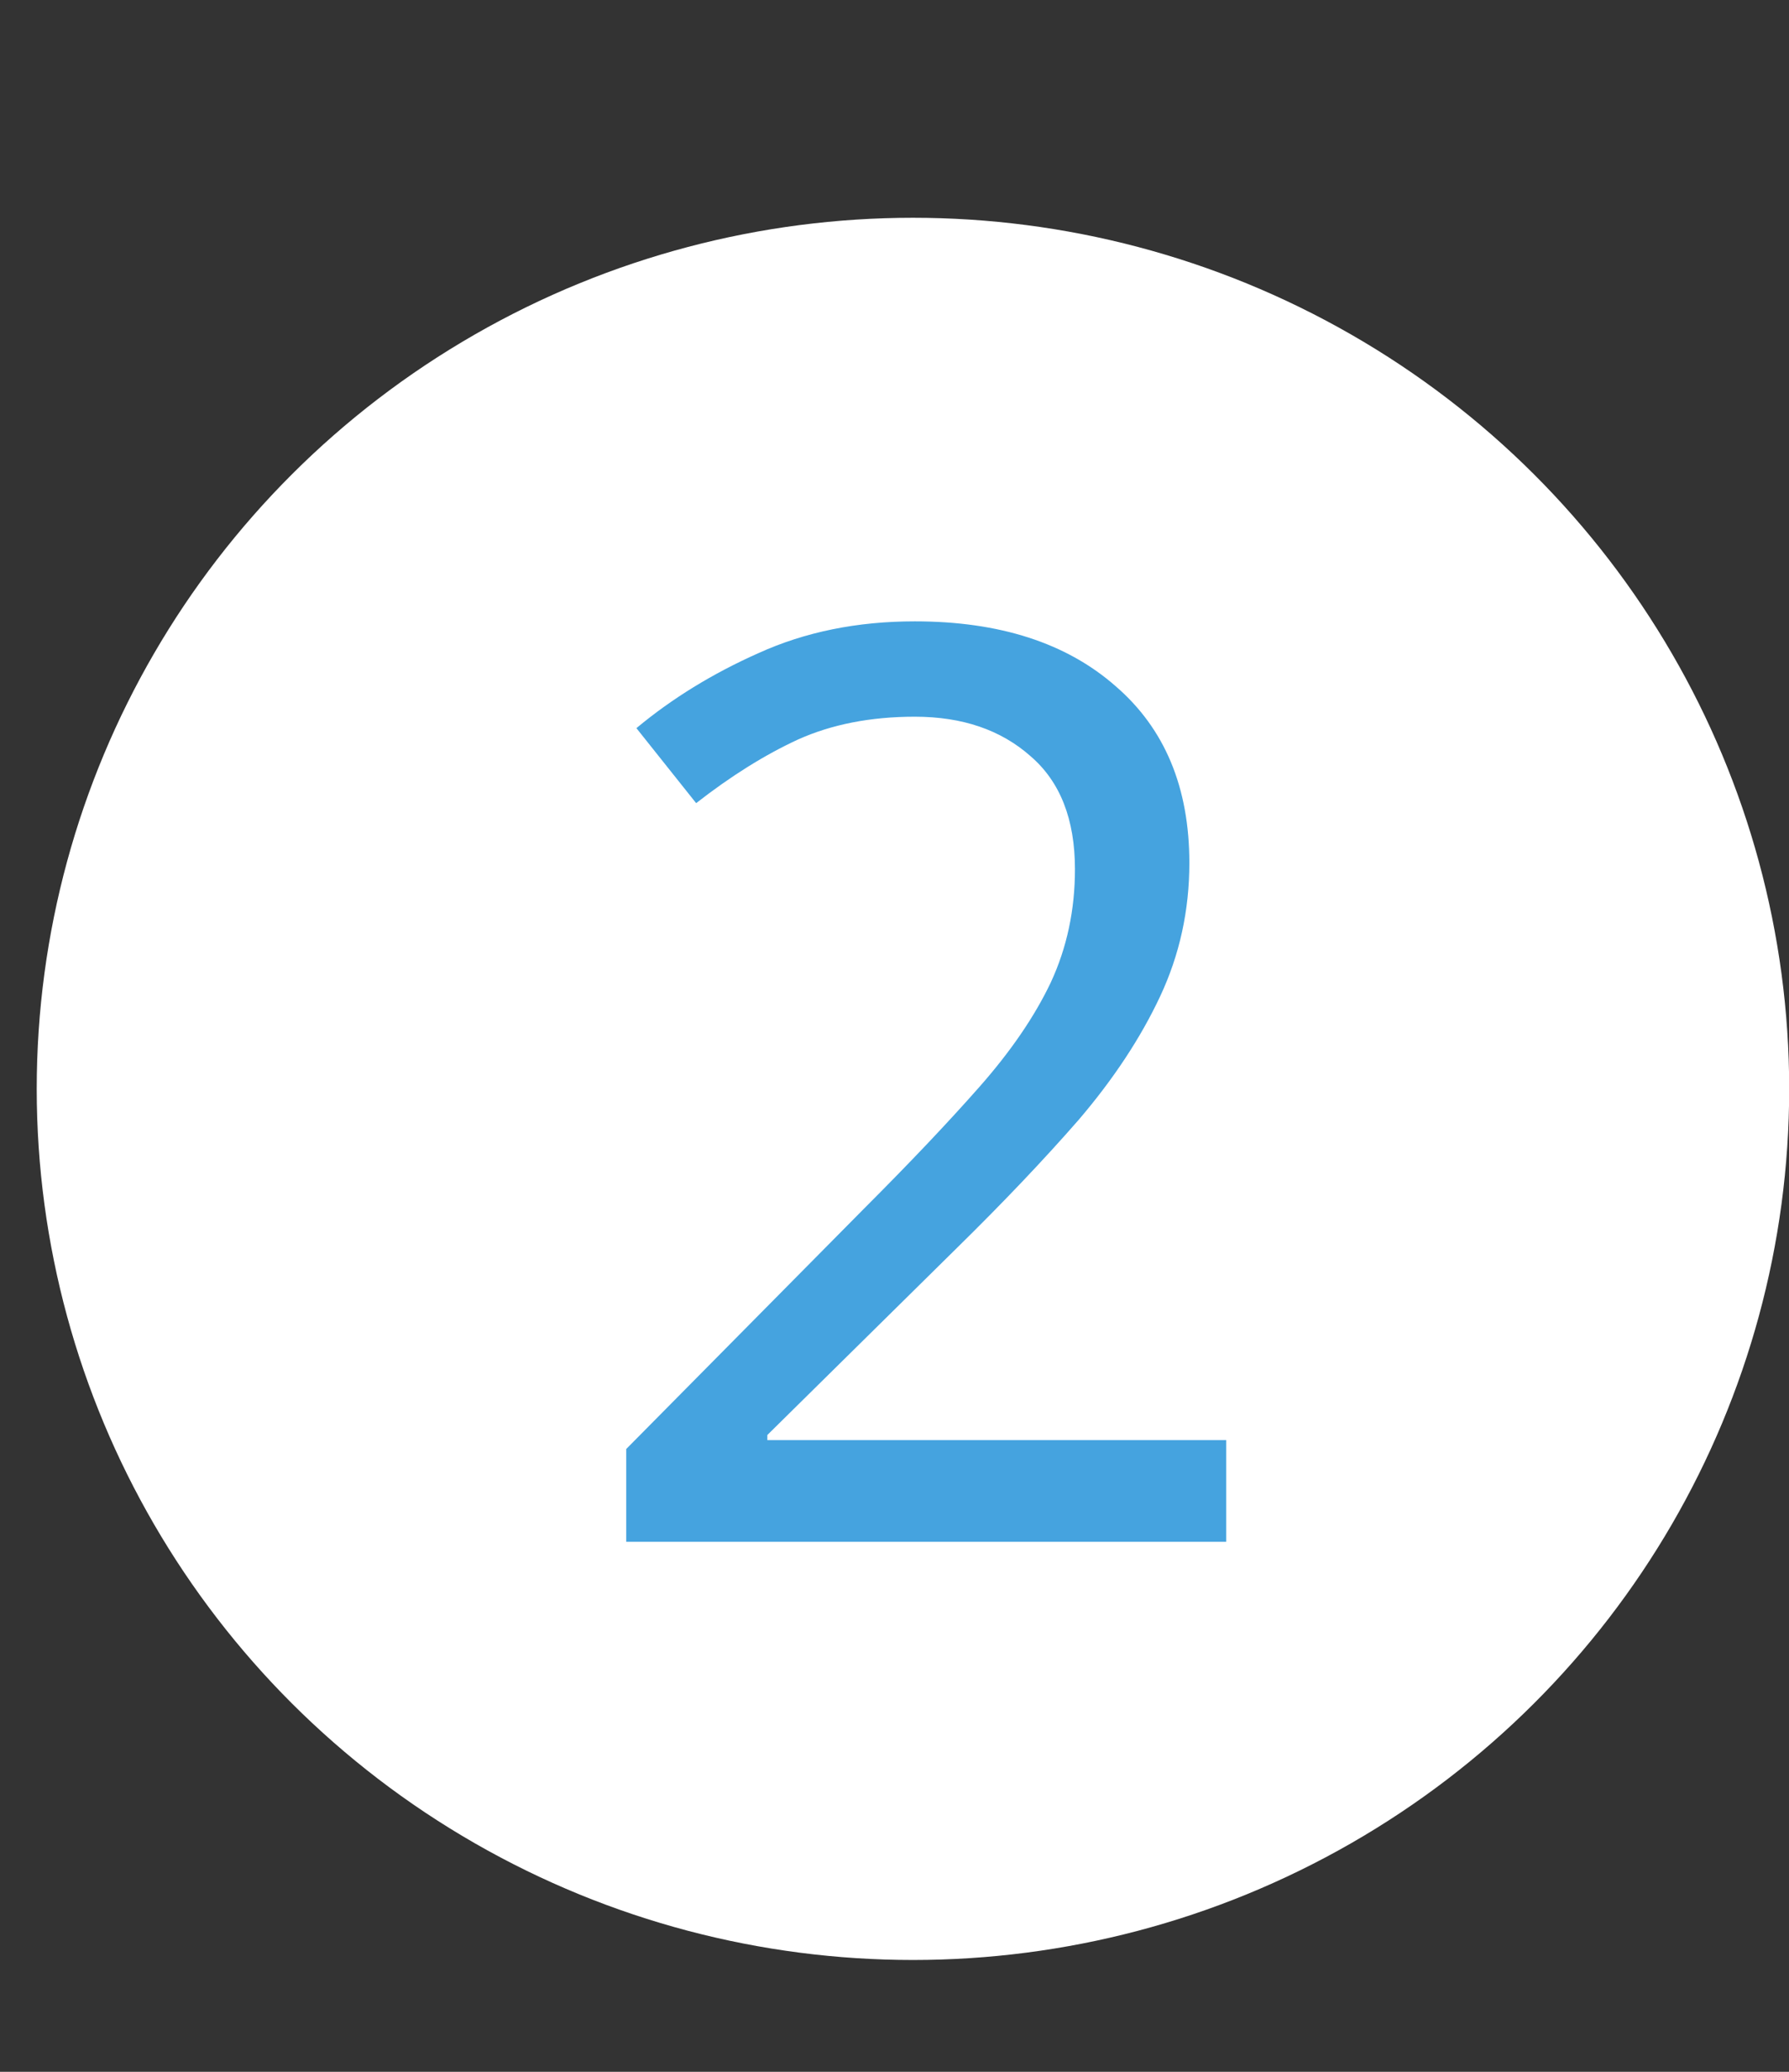
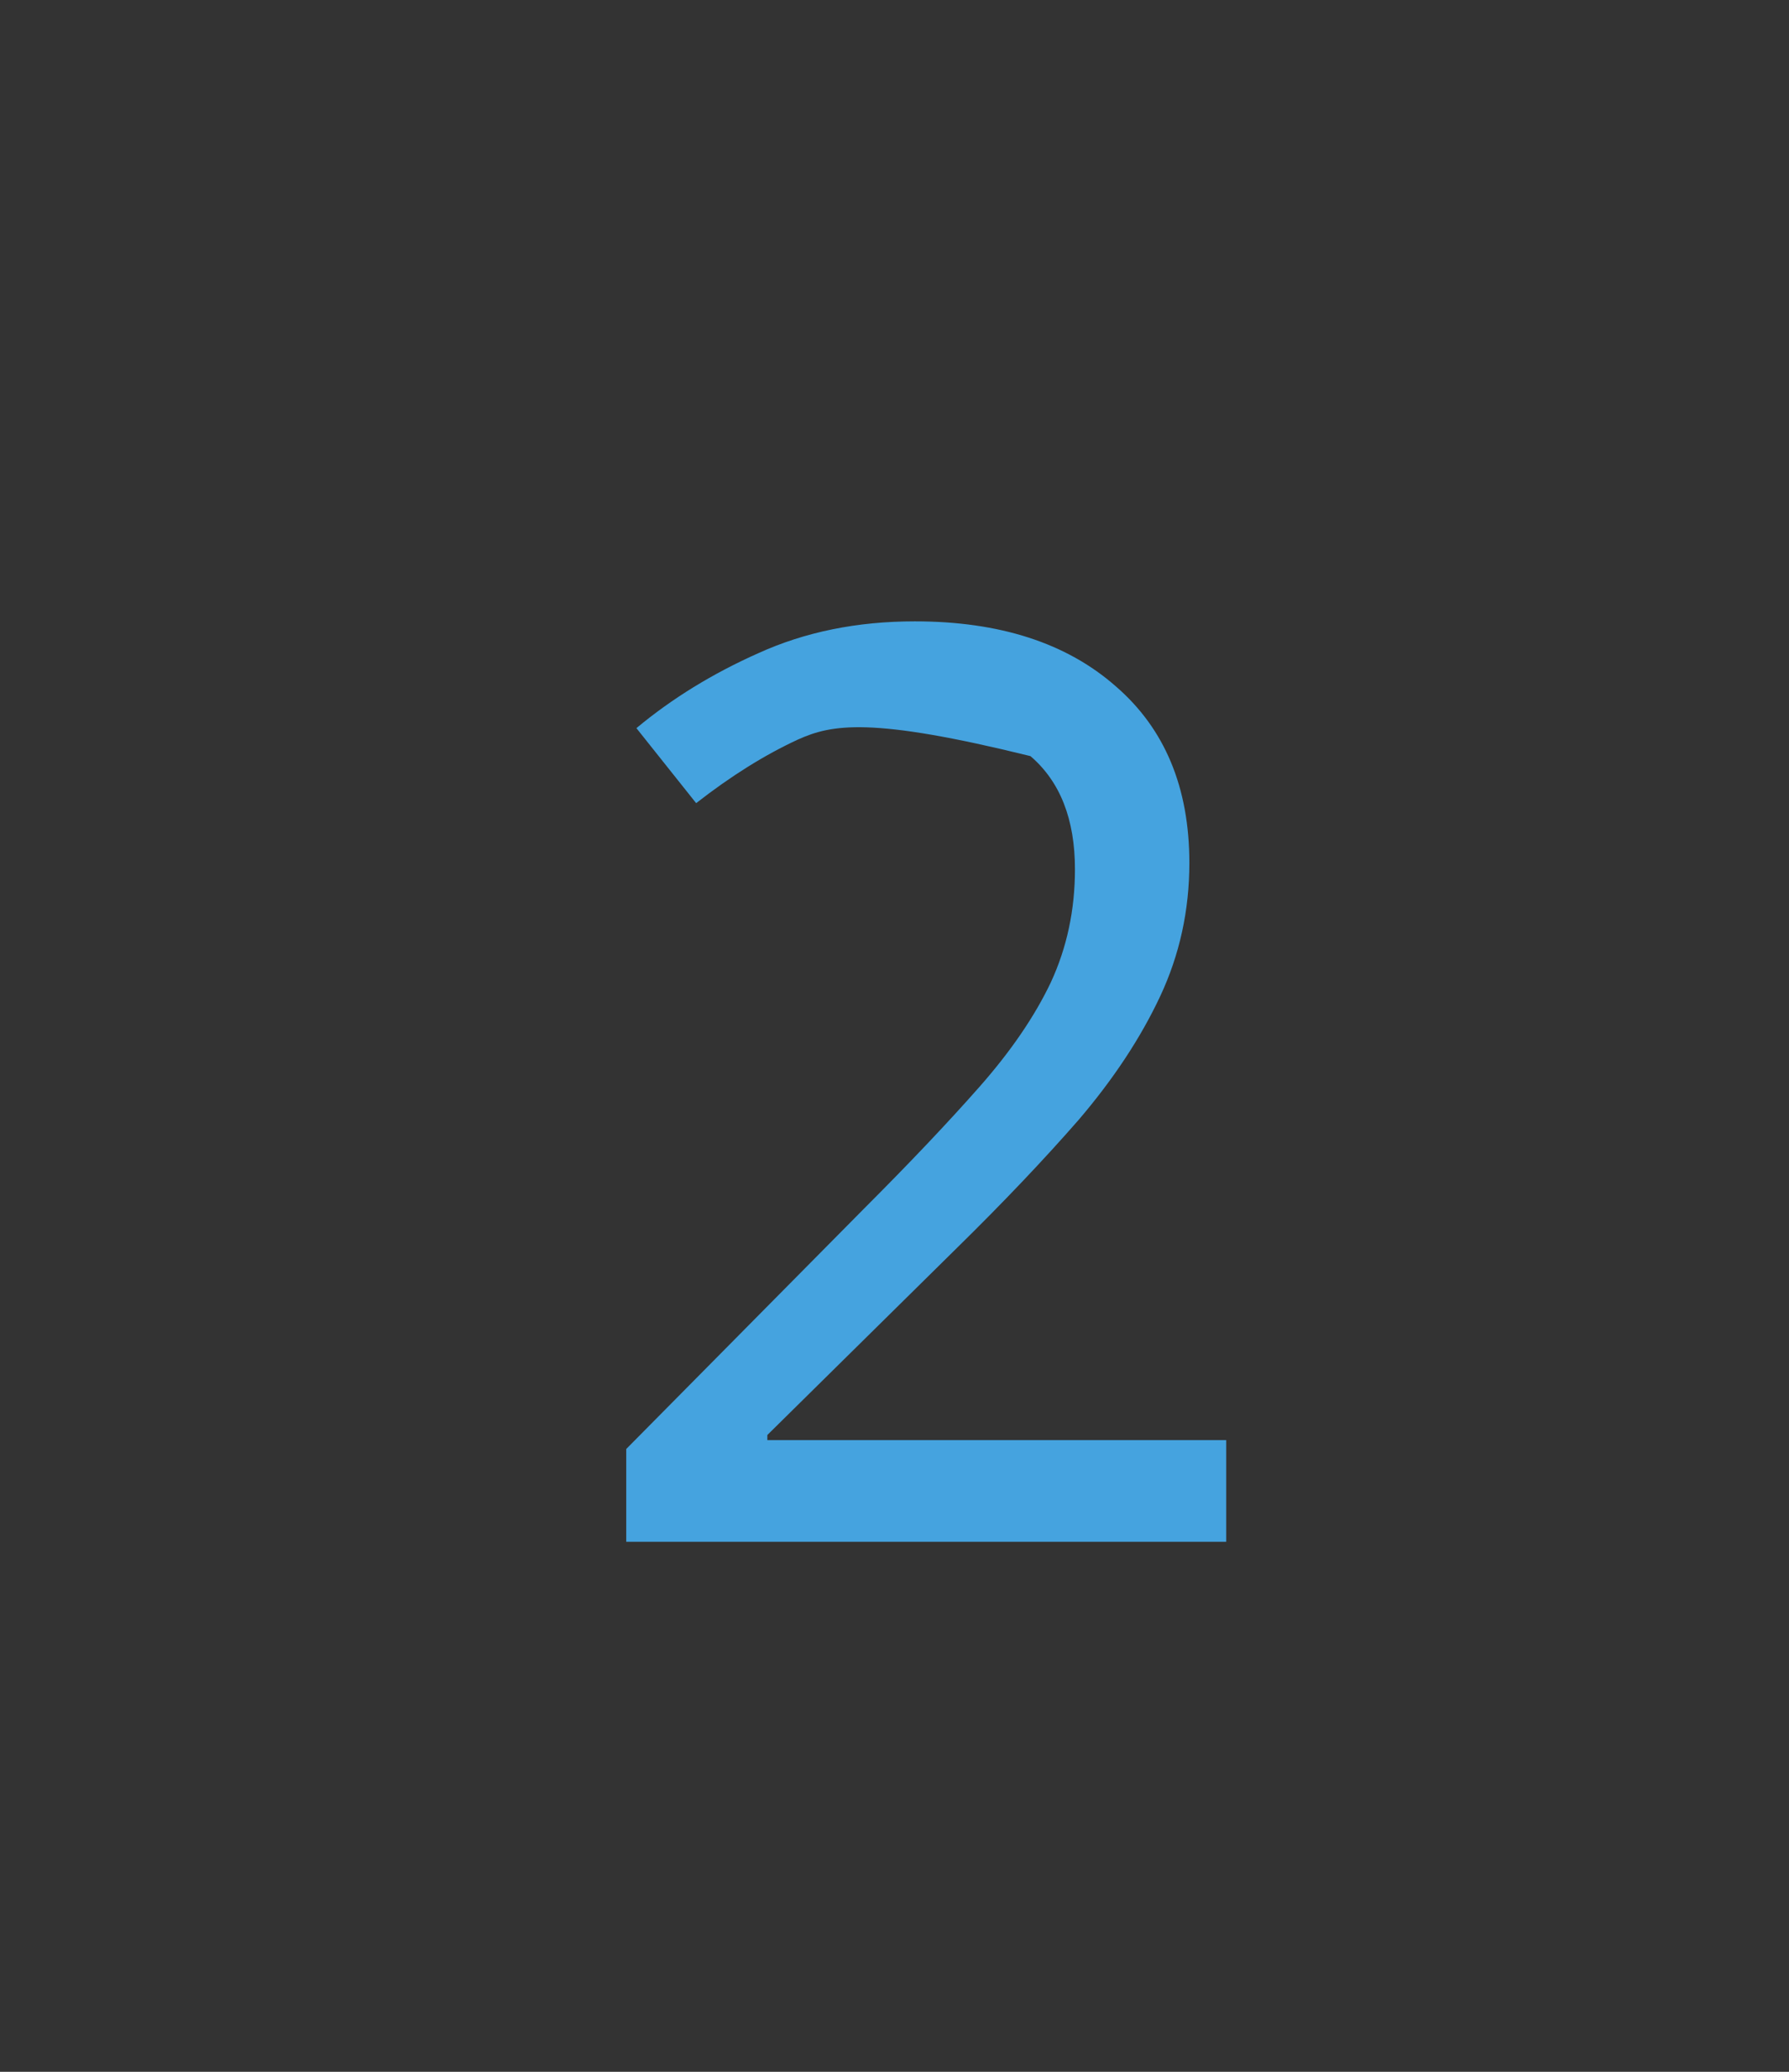
<svg xmlns="http://www.w3.org/2000/svg" width="38" height="44" viewBox="0 0 38 44" fill="none">
  <rect x="0" y="0" width="38" height="44" fill="#333333" stroke="none" />
-   <ellipse cx="19.392" cy="23.125" rx="18.612" ry="18.5" fill="white" />
-   <path d="M26.046 32.744H13.302V30.773L18.351 25.67C19.323 24.698 20.142 23.834 20.808 23.078C21.474 22.322 21.978 21.584 22.32 20.864C22.662 20.126 22.833 19.325 22.833 18.461C22.833 17.399 22.518 16.598 21.888 16.058C21.258 15.5 20.439 15.221 19.431 15.221C18.495 15.221 17.667 15.383 16.947 15.707C16.245 16.031 15.525 16.481 14.787 17.057L13.518 15.464C14.274 14.834 15.138 14.303 16.11 13.871C17.1 13.421 18.207 13.196 19.431 13.196C21.231 13.196 22.653 13.655 23.697 14.573C24.741 15.473 25.263 16.724 25.263 18.326C25.263 19.334 25.056 20.279 24.642 21.161C24.228 22.043 23.652 22.916 22.914 23.78C22.176 24.626 21.312 25.535 20.322 26.507L16.299 30.476V30.584H26.046V32.744Z" fill="#45A3DF" />
+   <path d="M26.046 32.744H13.302V30.773L18.351 25.67C19.323 24.698 20.142 23.834 20.808 23.078C21.474 22.322 21.978 21.584 22.32 20.864C22.662 20.126 22.833 19.325 22.833 18.461C22.833 17.399 22.518 16.598 21.888 16.058C18.495 15.221 17.667 15.383 16.947 15.707C16.245 16.031 15.525 16.481 14.787 17.057L13.518 15.464C14.274 14.834 15.138 14.303 16.11 13.871C17.1 13.421 18.207 13.196 19.431 13.196C21.231 13.196 22.653 13.655 23.697 14.573C24.741 15.473 25.263 16.724 25.263 18.326C25.263 19.334 25.056 20.279 24.642 21.161C24.228 22.043 23.652 22.916 22.914 23.78C22.176 24.626 21.312 25.535 20.322 26.507L16.299 30.476V30.584H26.046V32.744Z" fill="#45A3DF" />
</svg>